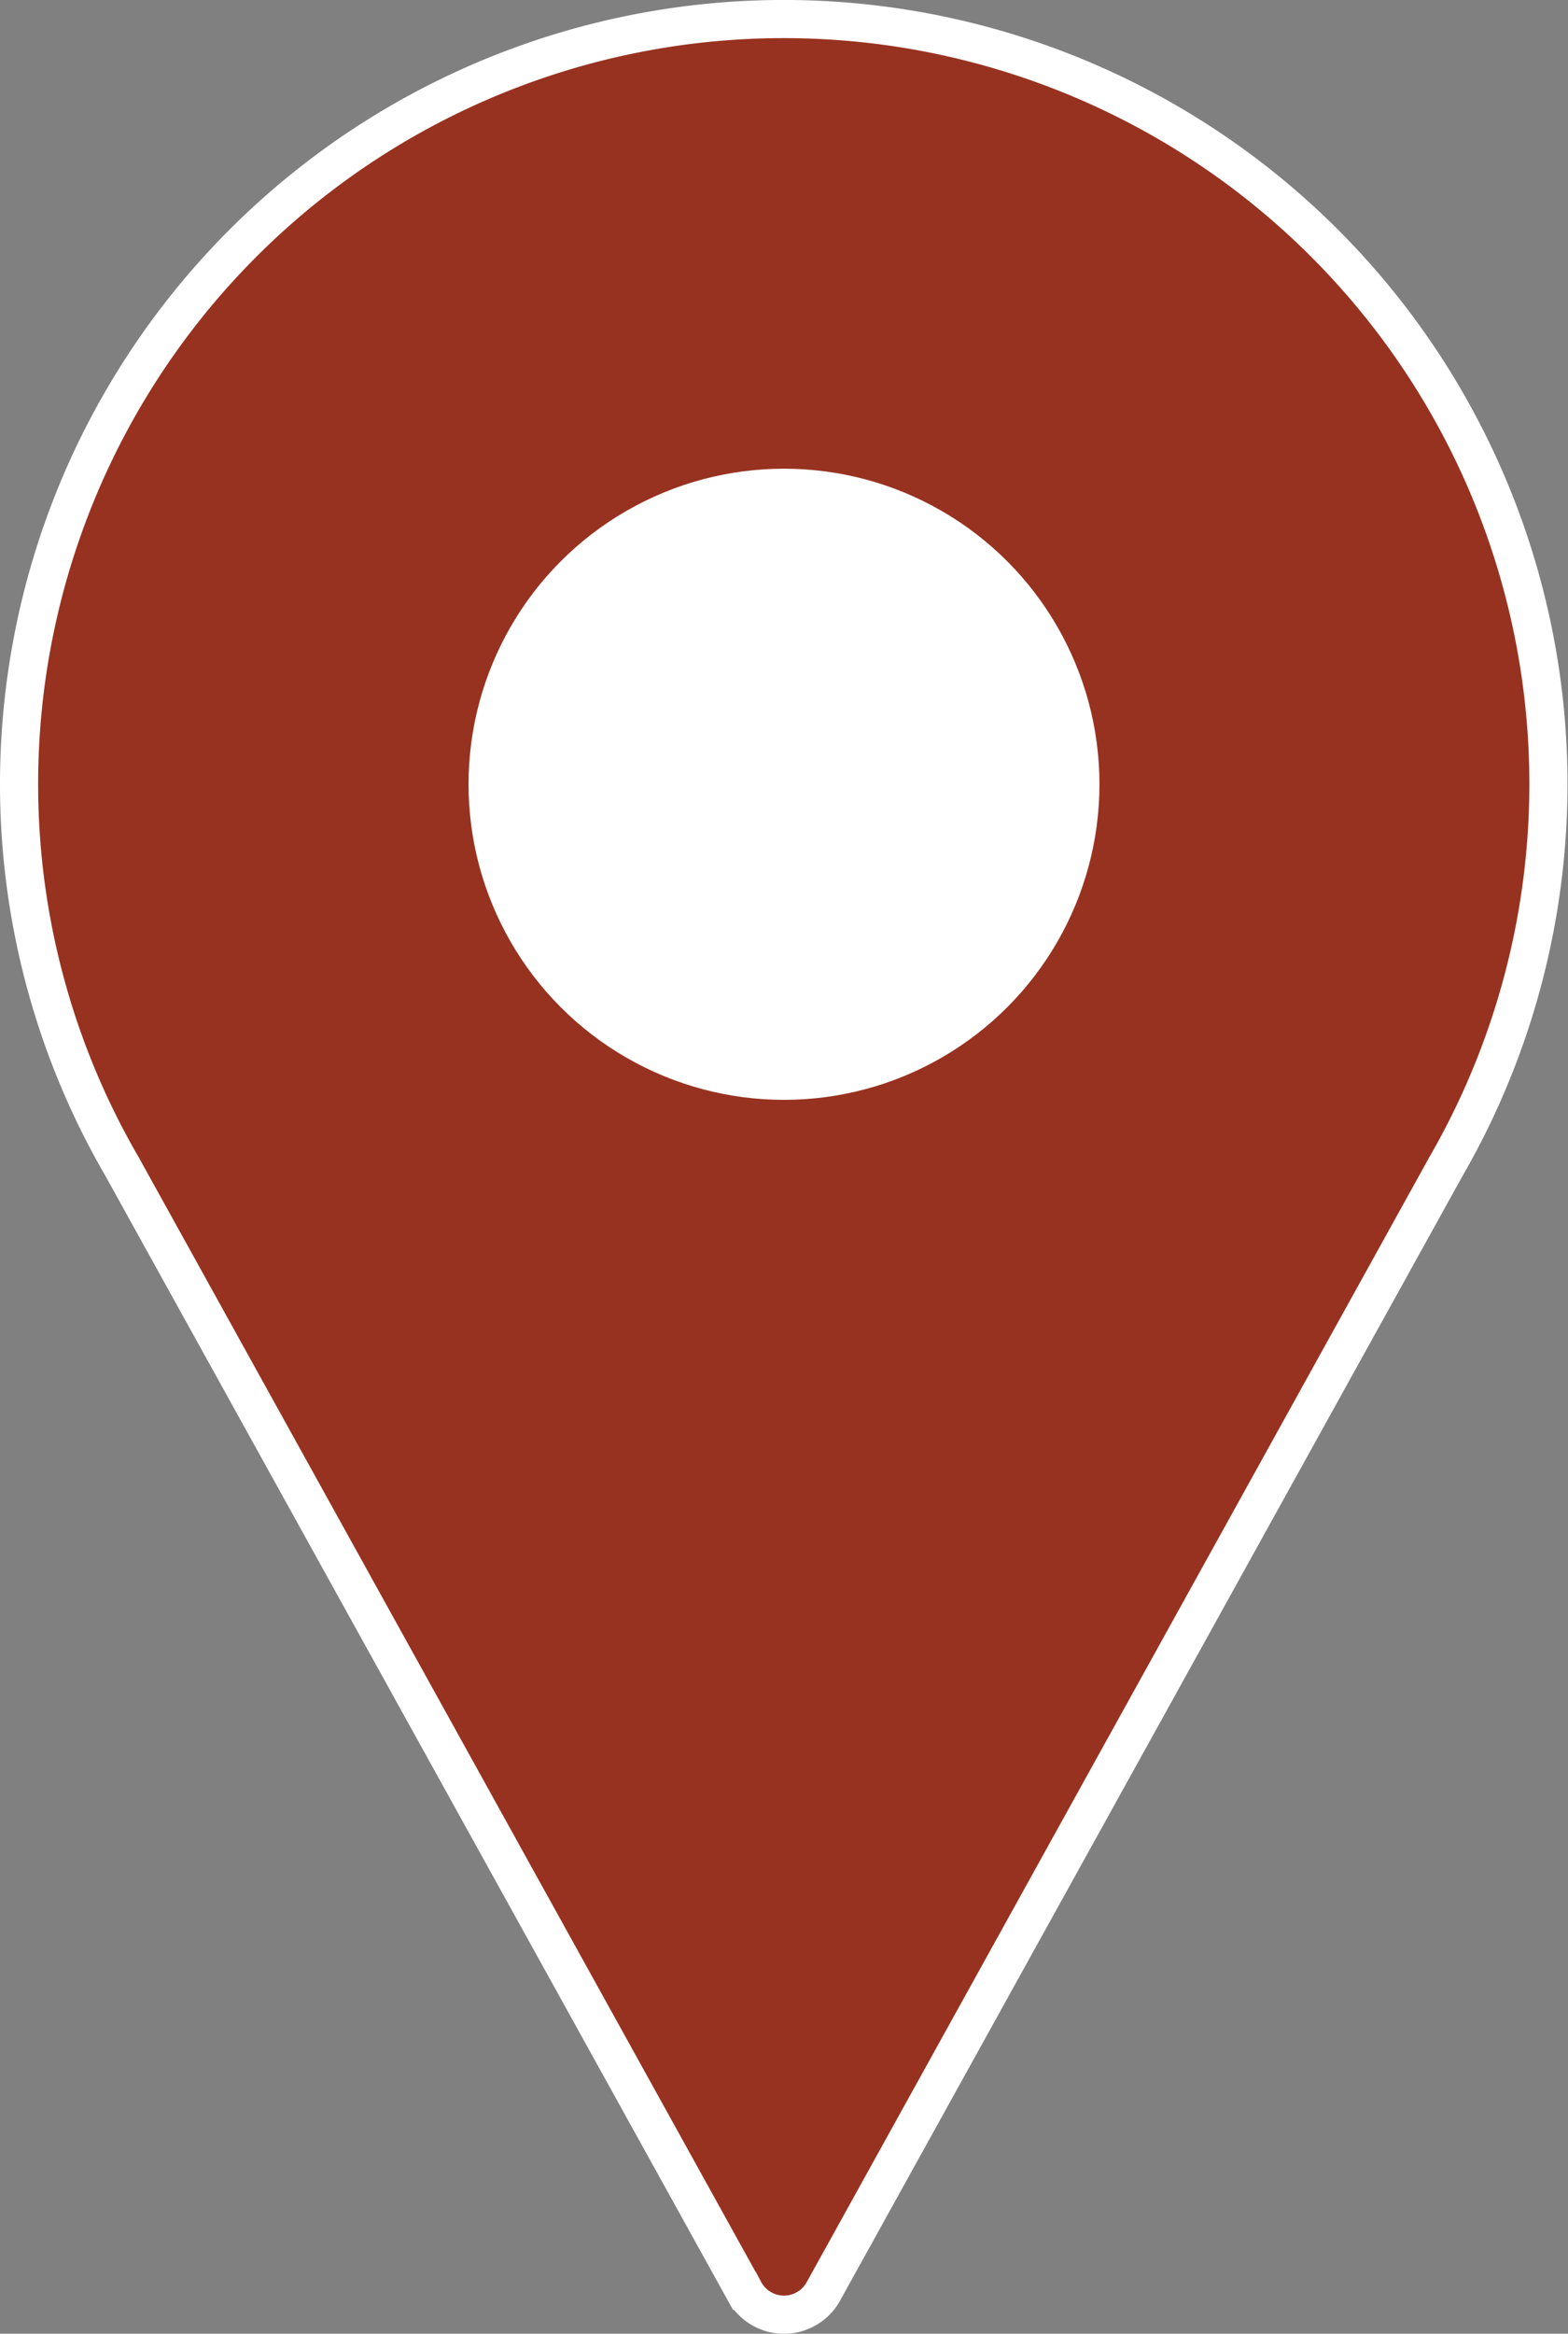
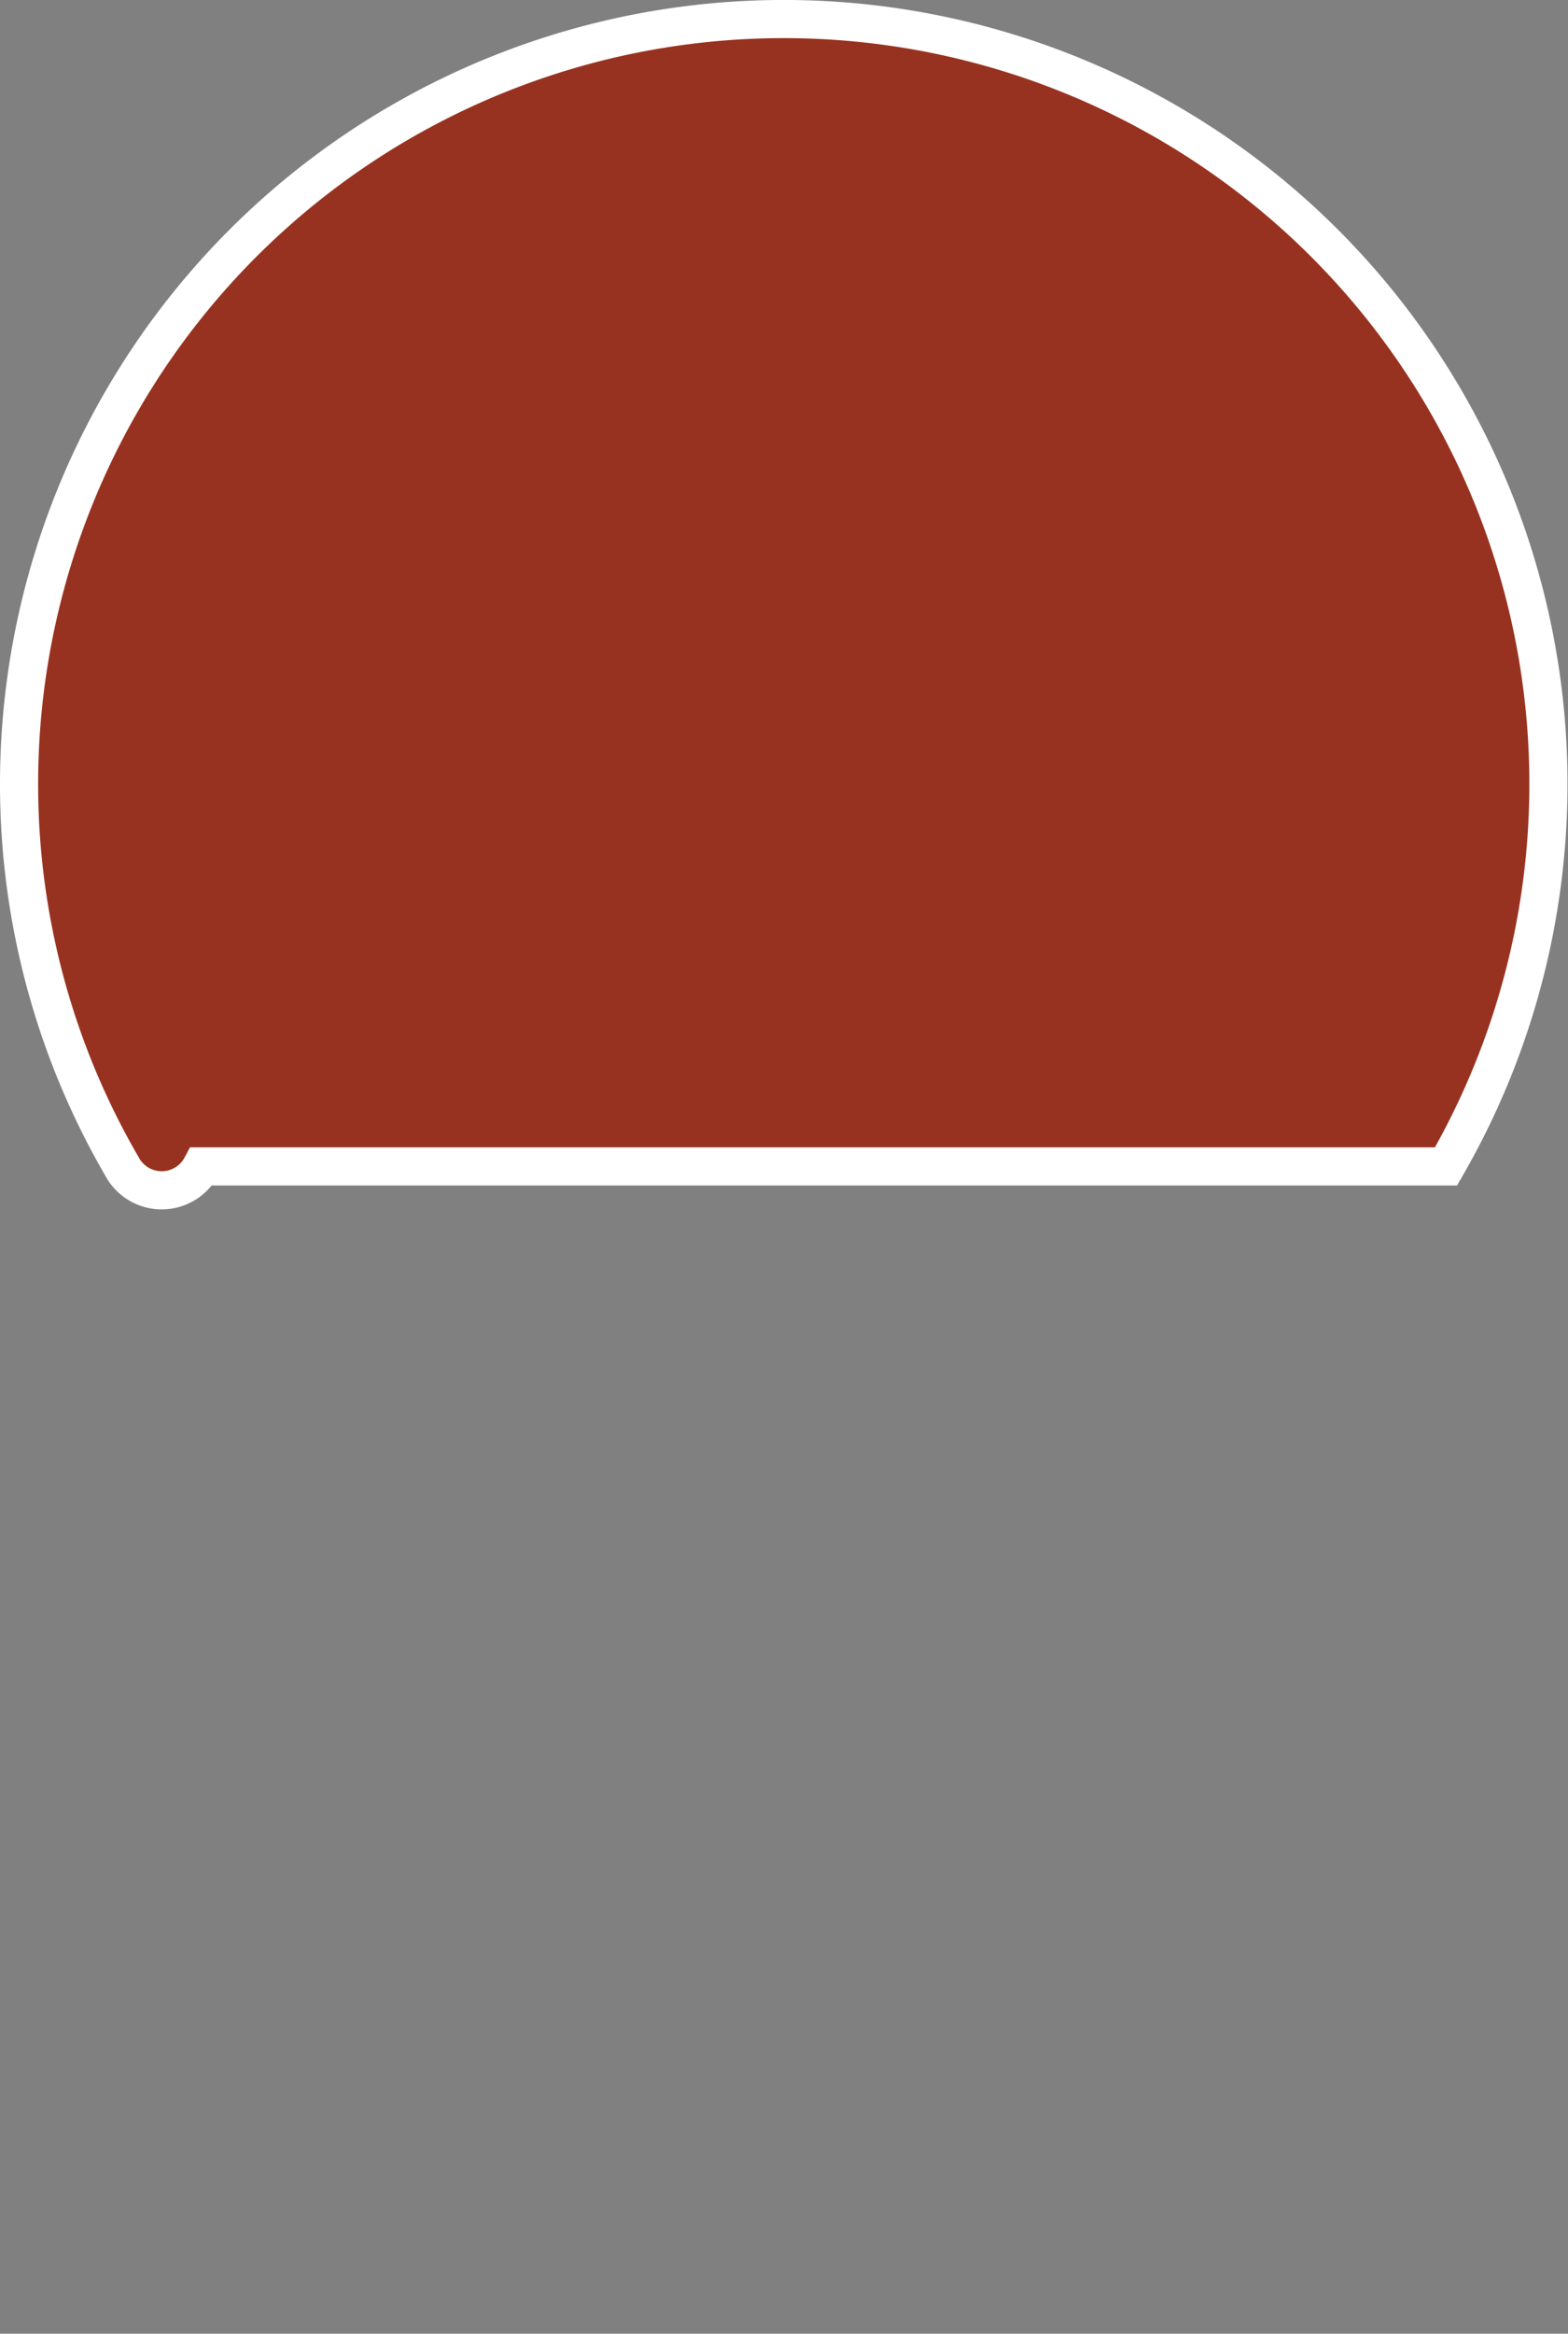
<svg xmlns="http://www.w3.org/2000/svg" viewBox="0 0 82.222 122.333">
  <rect x="0" y="0" width="82.222" height="122.333" fill="#808080" stroke="none" />
  <defs>
    <style>
      .a {
        fill: #983220;
        stroke-width: 2px;
      }

      .a, .b {
        stroke: #fff;
        stroke-miterlimit: 10;
      }

      .b {
        fill: #fff;
        stroke-width: 3px;
      }
    </style>
  </defs>
  <g>
-     <path class="a" d="M75.826,61.142A40.098,40.098,0,1,0,1,41.111a39.865,39.865,0,0,0,5.395,20.031l32.631,58.938a2.36,2.36,0,0,0,4.169,0Z" />
-     <circle class="b" cx="41.111" cy="41.111" r="15.042" />
+     <path class="a" d="M75.826,61.142A40.098,40.098,0,1,0,1,41.111a39.865,39.865,0,0,0,5.395,20.031a2.36,2.36,0,0,0,4.169,0Z" />
  </g>
</svg>